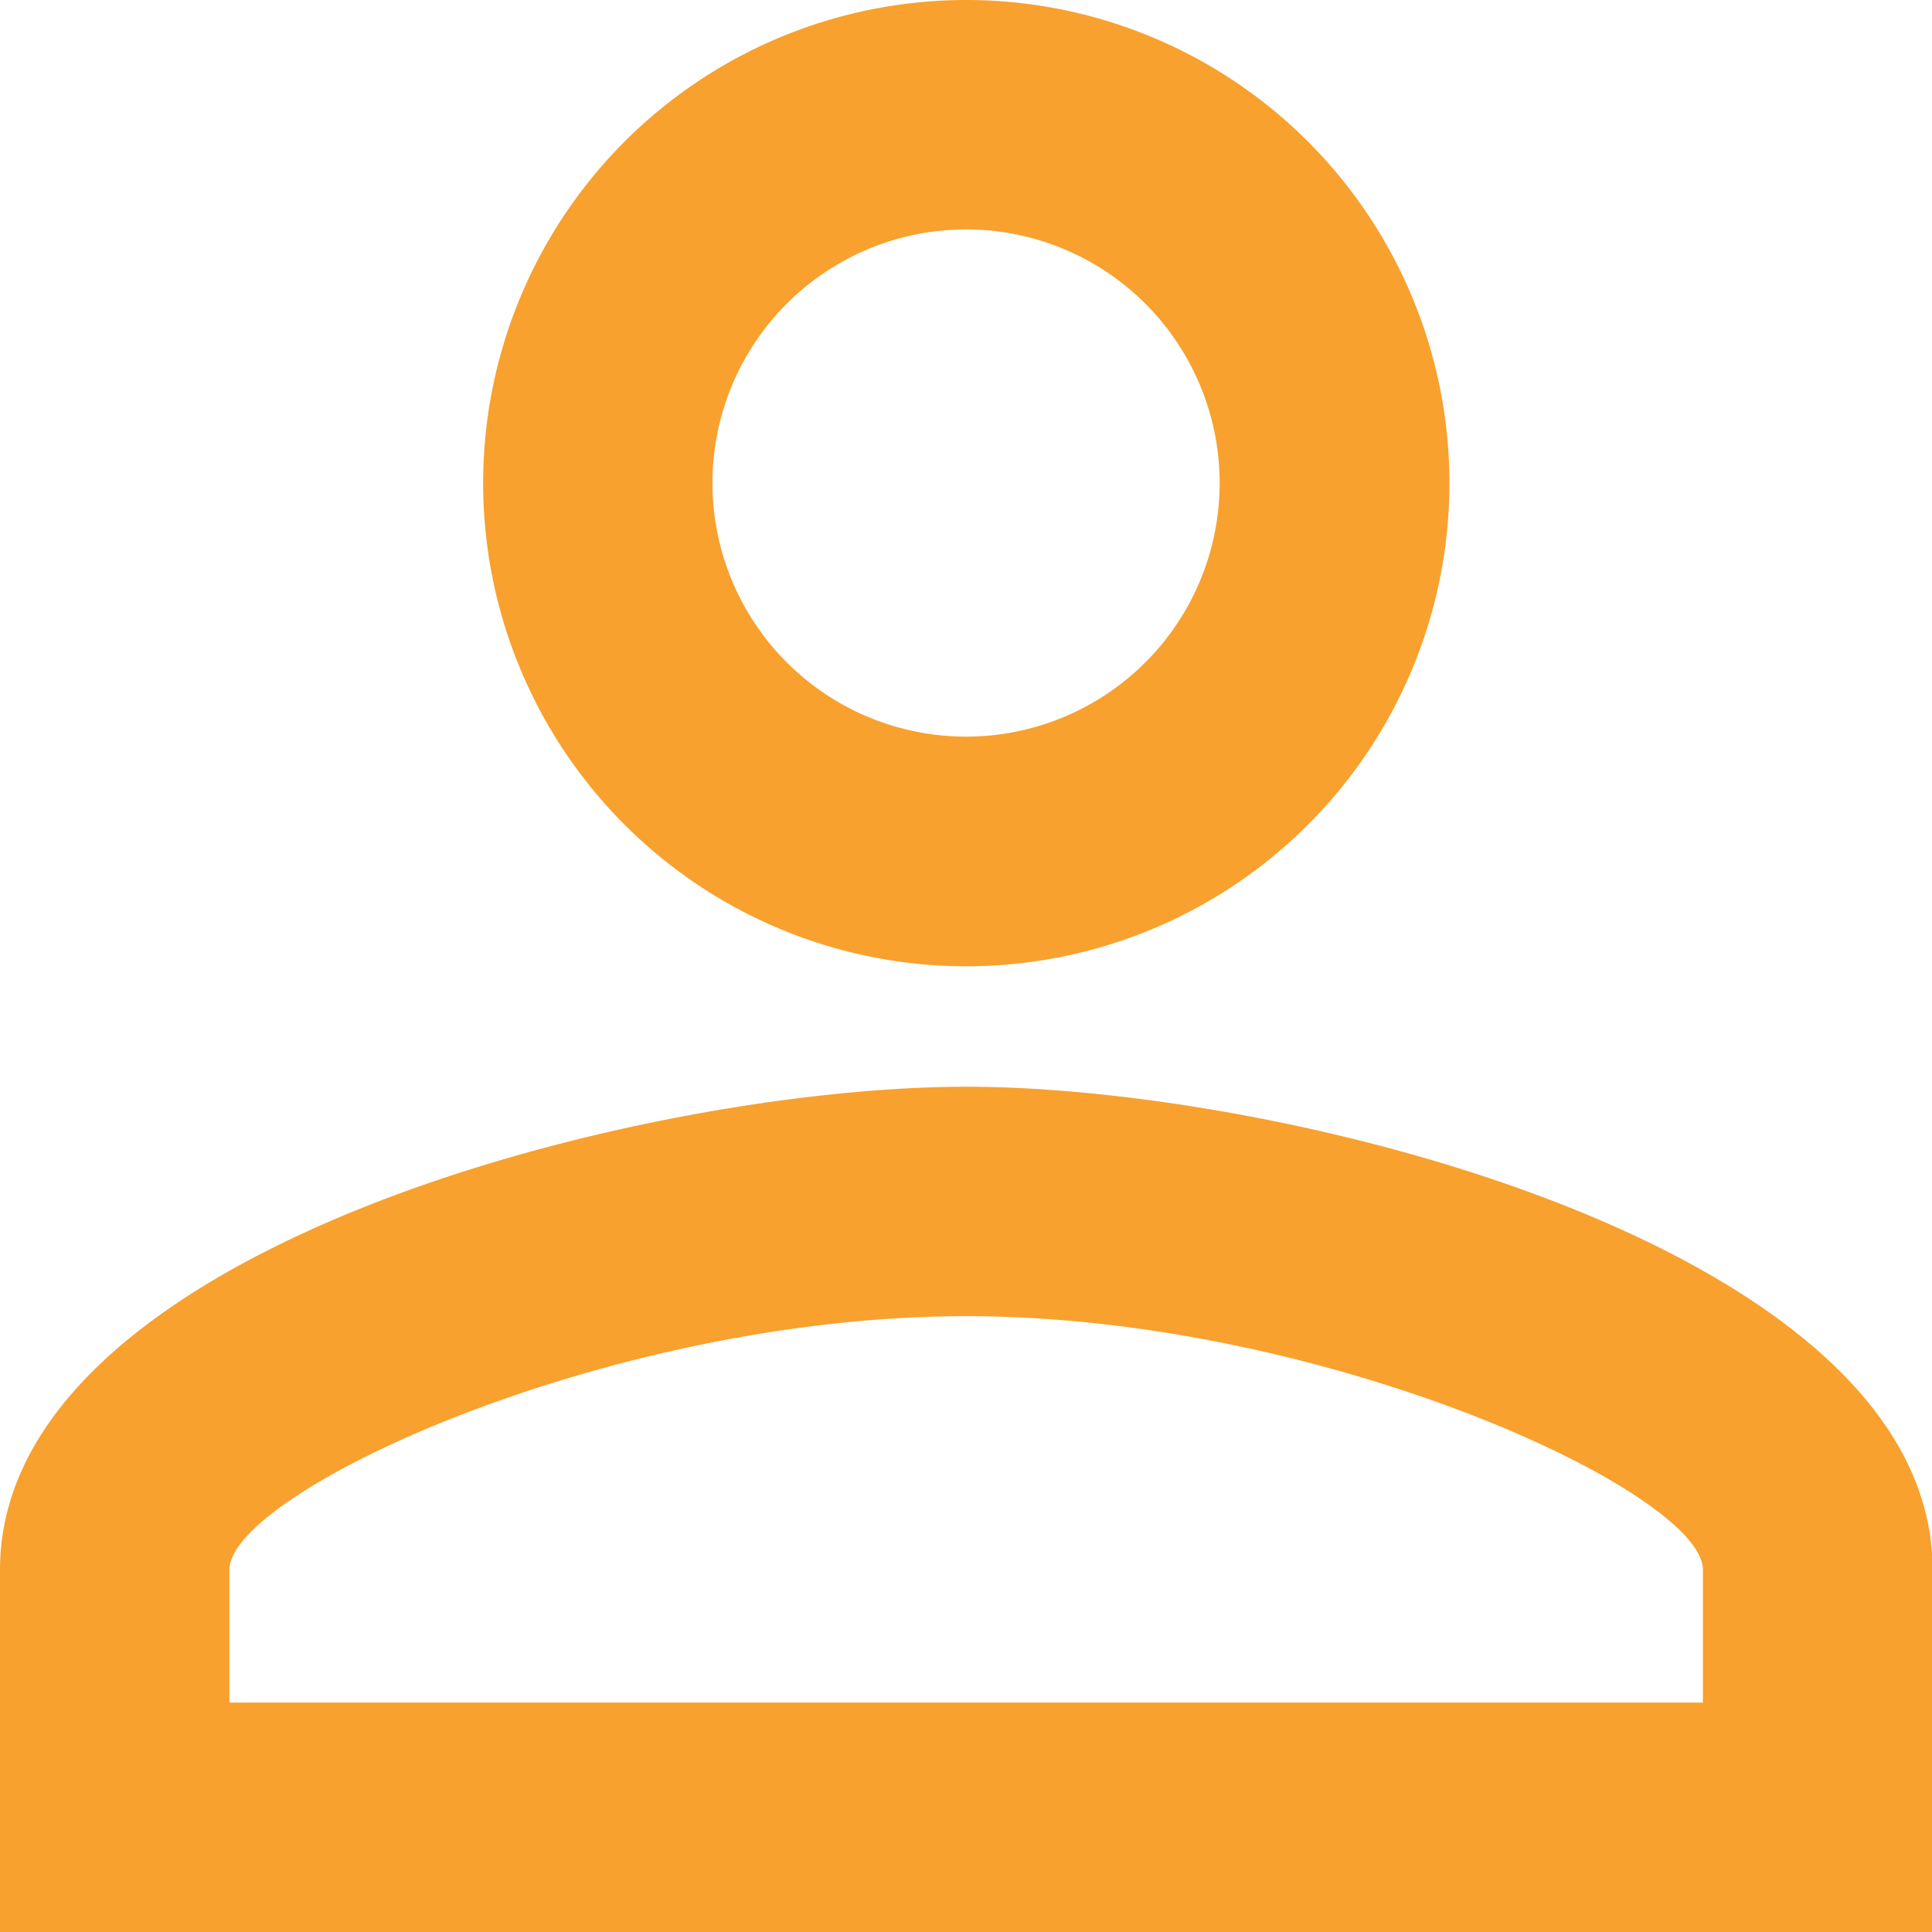
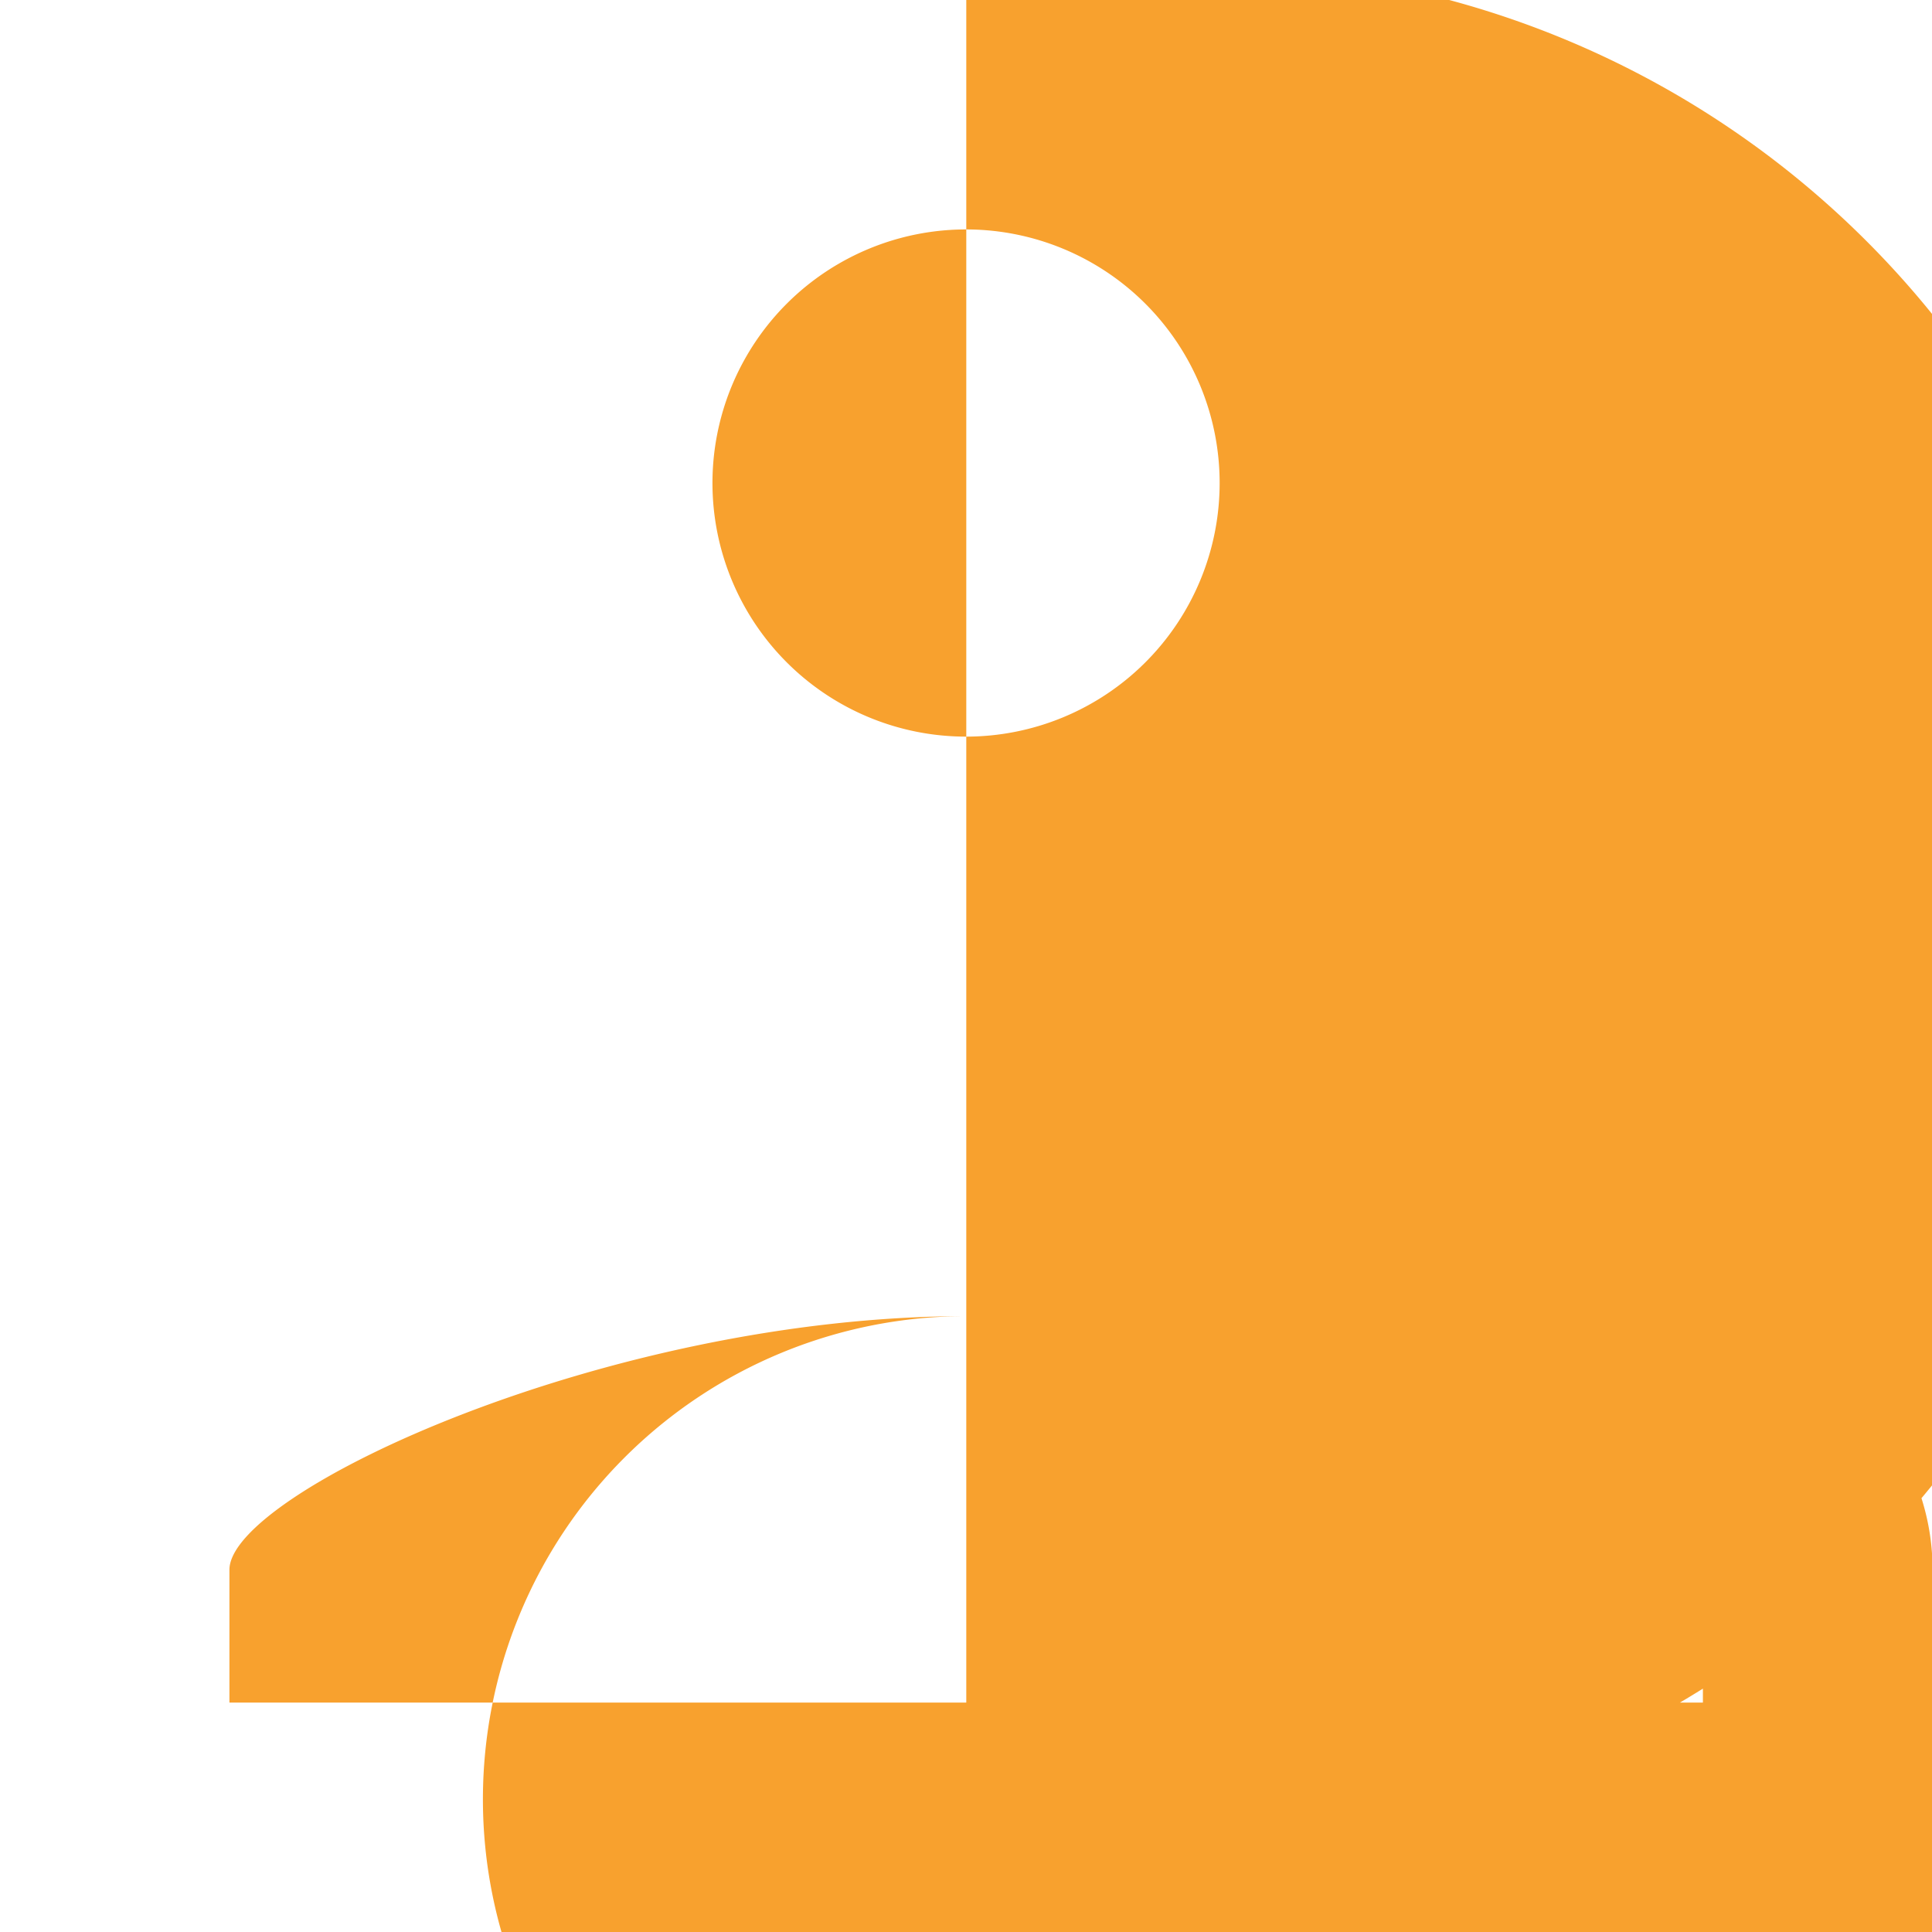
<svg xmlns="http://www.w3.org/2000/svg" width="17.195" height="17.195" viewBox="0 0 17.195 17.195">
-   <path id="Icon_material-person-outline" data-name="Icon material-person-outline" d="M14.6,8.042A2.257,2.257,0,1,1,12.341,10.3,2.257,2.257,0,0,1,14.6,8.042m0,9.672c3.192,0,6.556,1.569,6.556,2.257v1.182H8.042V19.971c0-.688,3.364-2.257,6.556-2.257M14.6,6a4.3,4.3,0,1,0,4.3,4.3A4.3,4.3,0,0,0,14.6,6Zm0,9.672c-2.869,0-8.6,1.44-8.6,4.3V23.2H23.2V19.971C23.2,17.112,17.467,15.672,14.6,15.672Z" transform="translate(-6 -6)" fill="#f8a12e" />
+   <path id="Icon_material-person-outline" data-name="Icon material-person-outline" d="M14.6,8.042A2.257,2.257,0,1,1,12.341,10.3,2.257,2.257,0,0,1,14.6,8.042m0,9.672c3.192,0,6.556,1.569,6.556,2.257v1.182H8.042V19.971c0-.688,3.364-2.257,6.556-2.257a4.3,4.3,0,1,0,4.3,4.3A4.3,4.3,0,0,0,14.6,6Zm0,9.672c-2.869,0-8.6,1.44-8.6,4.3V23.2H23.2V19.971C23.2,17.112,17.467,15.672,14.6,15.672Z" transform="translate(-6 -6)" fill="#f8a12e" />
</svg>